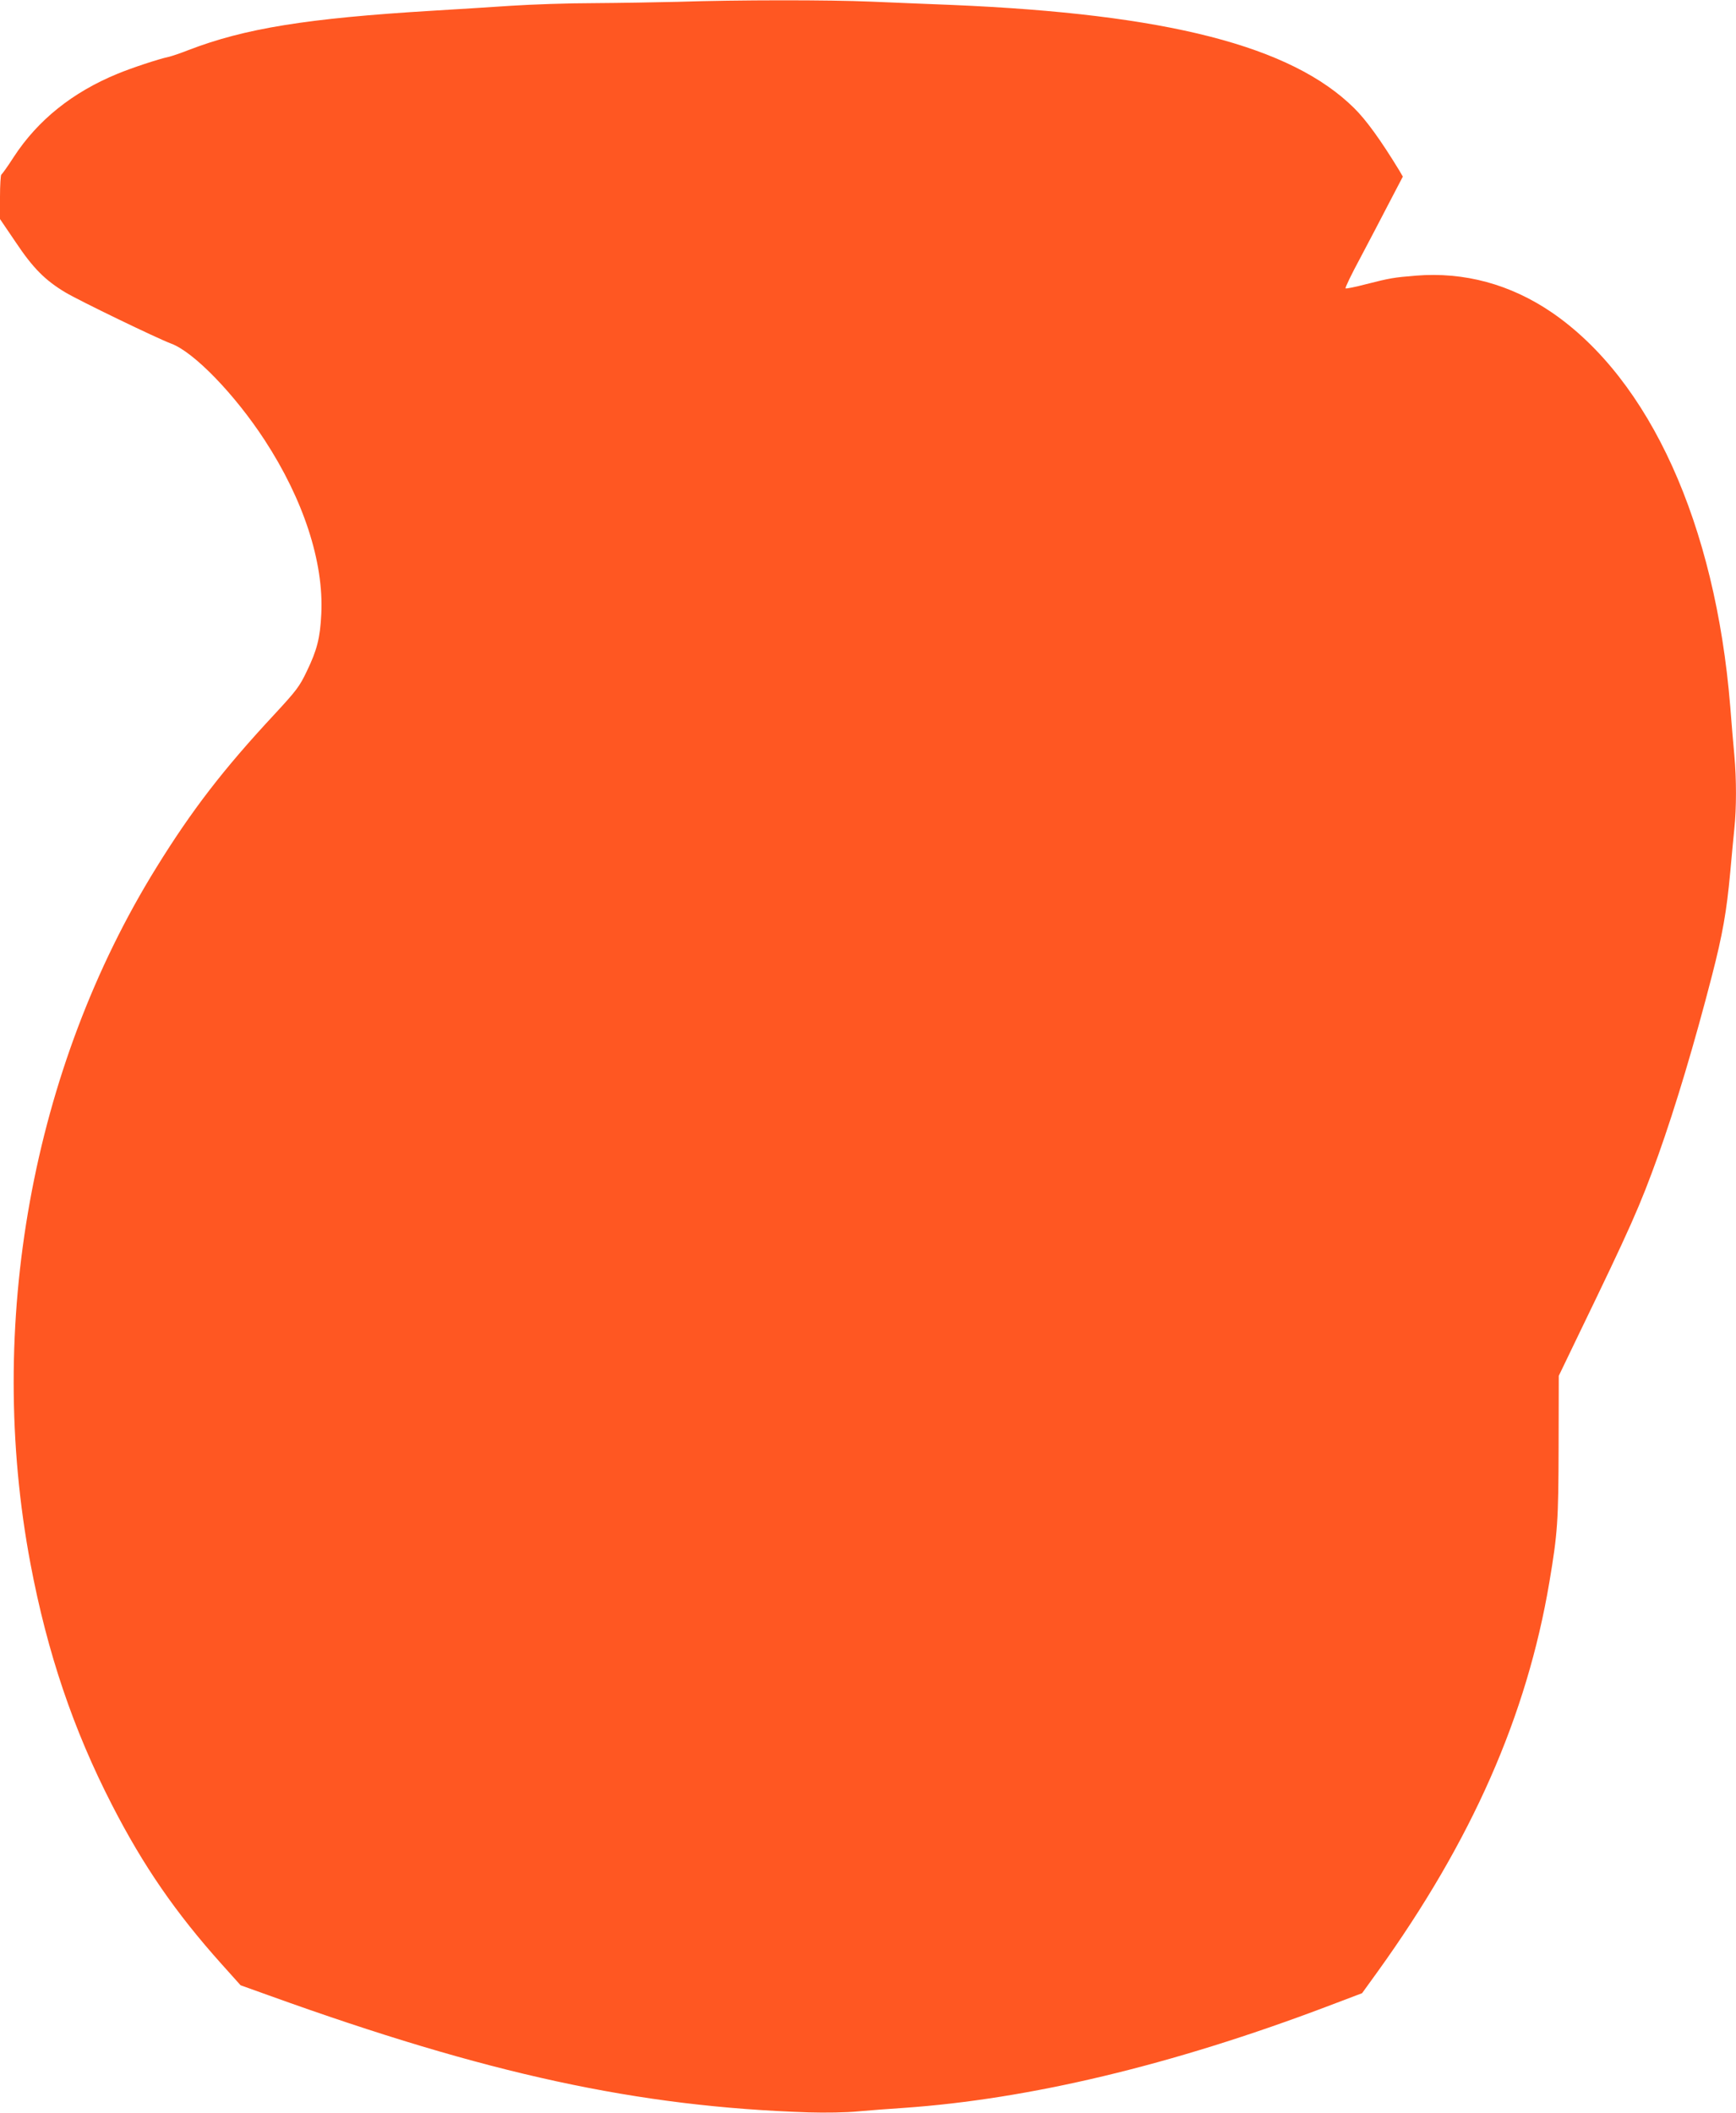
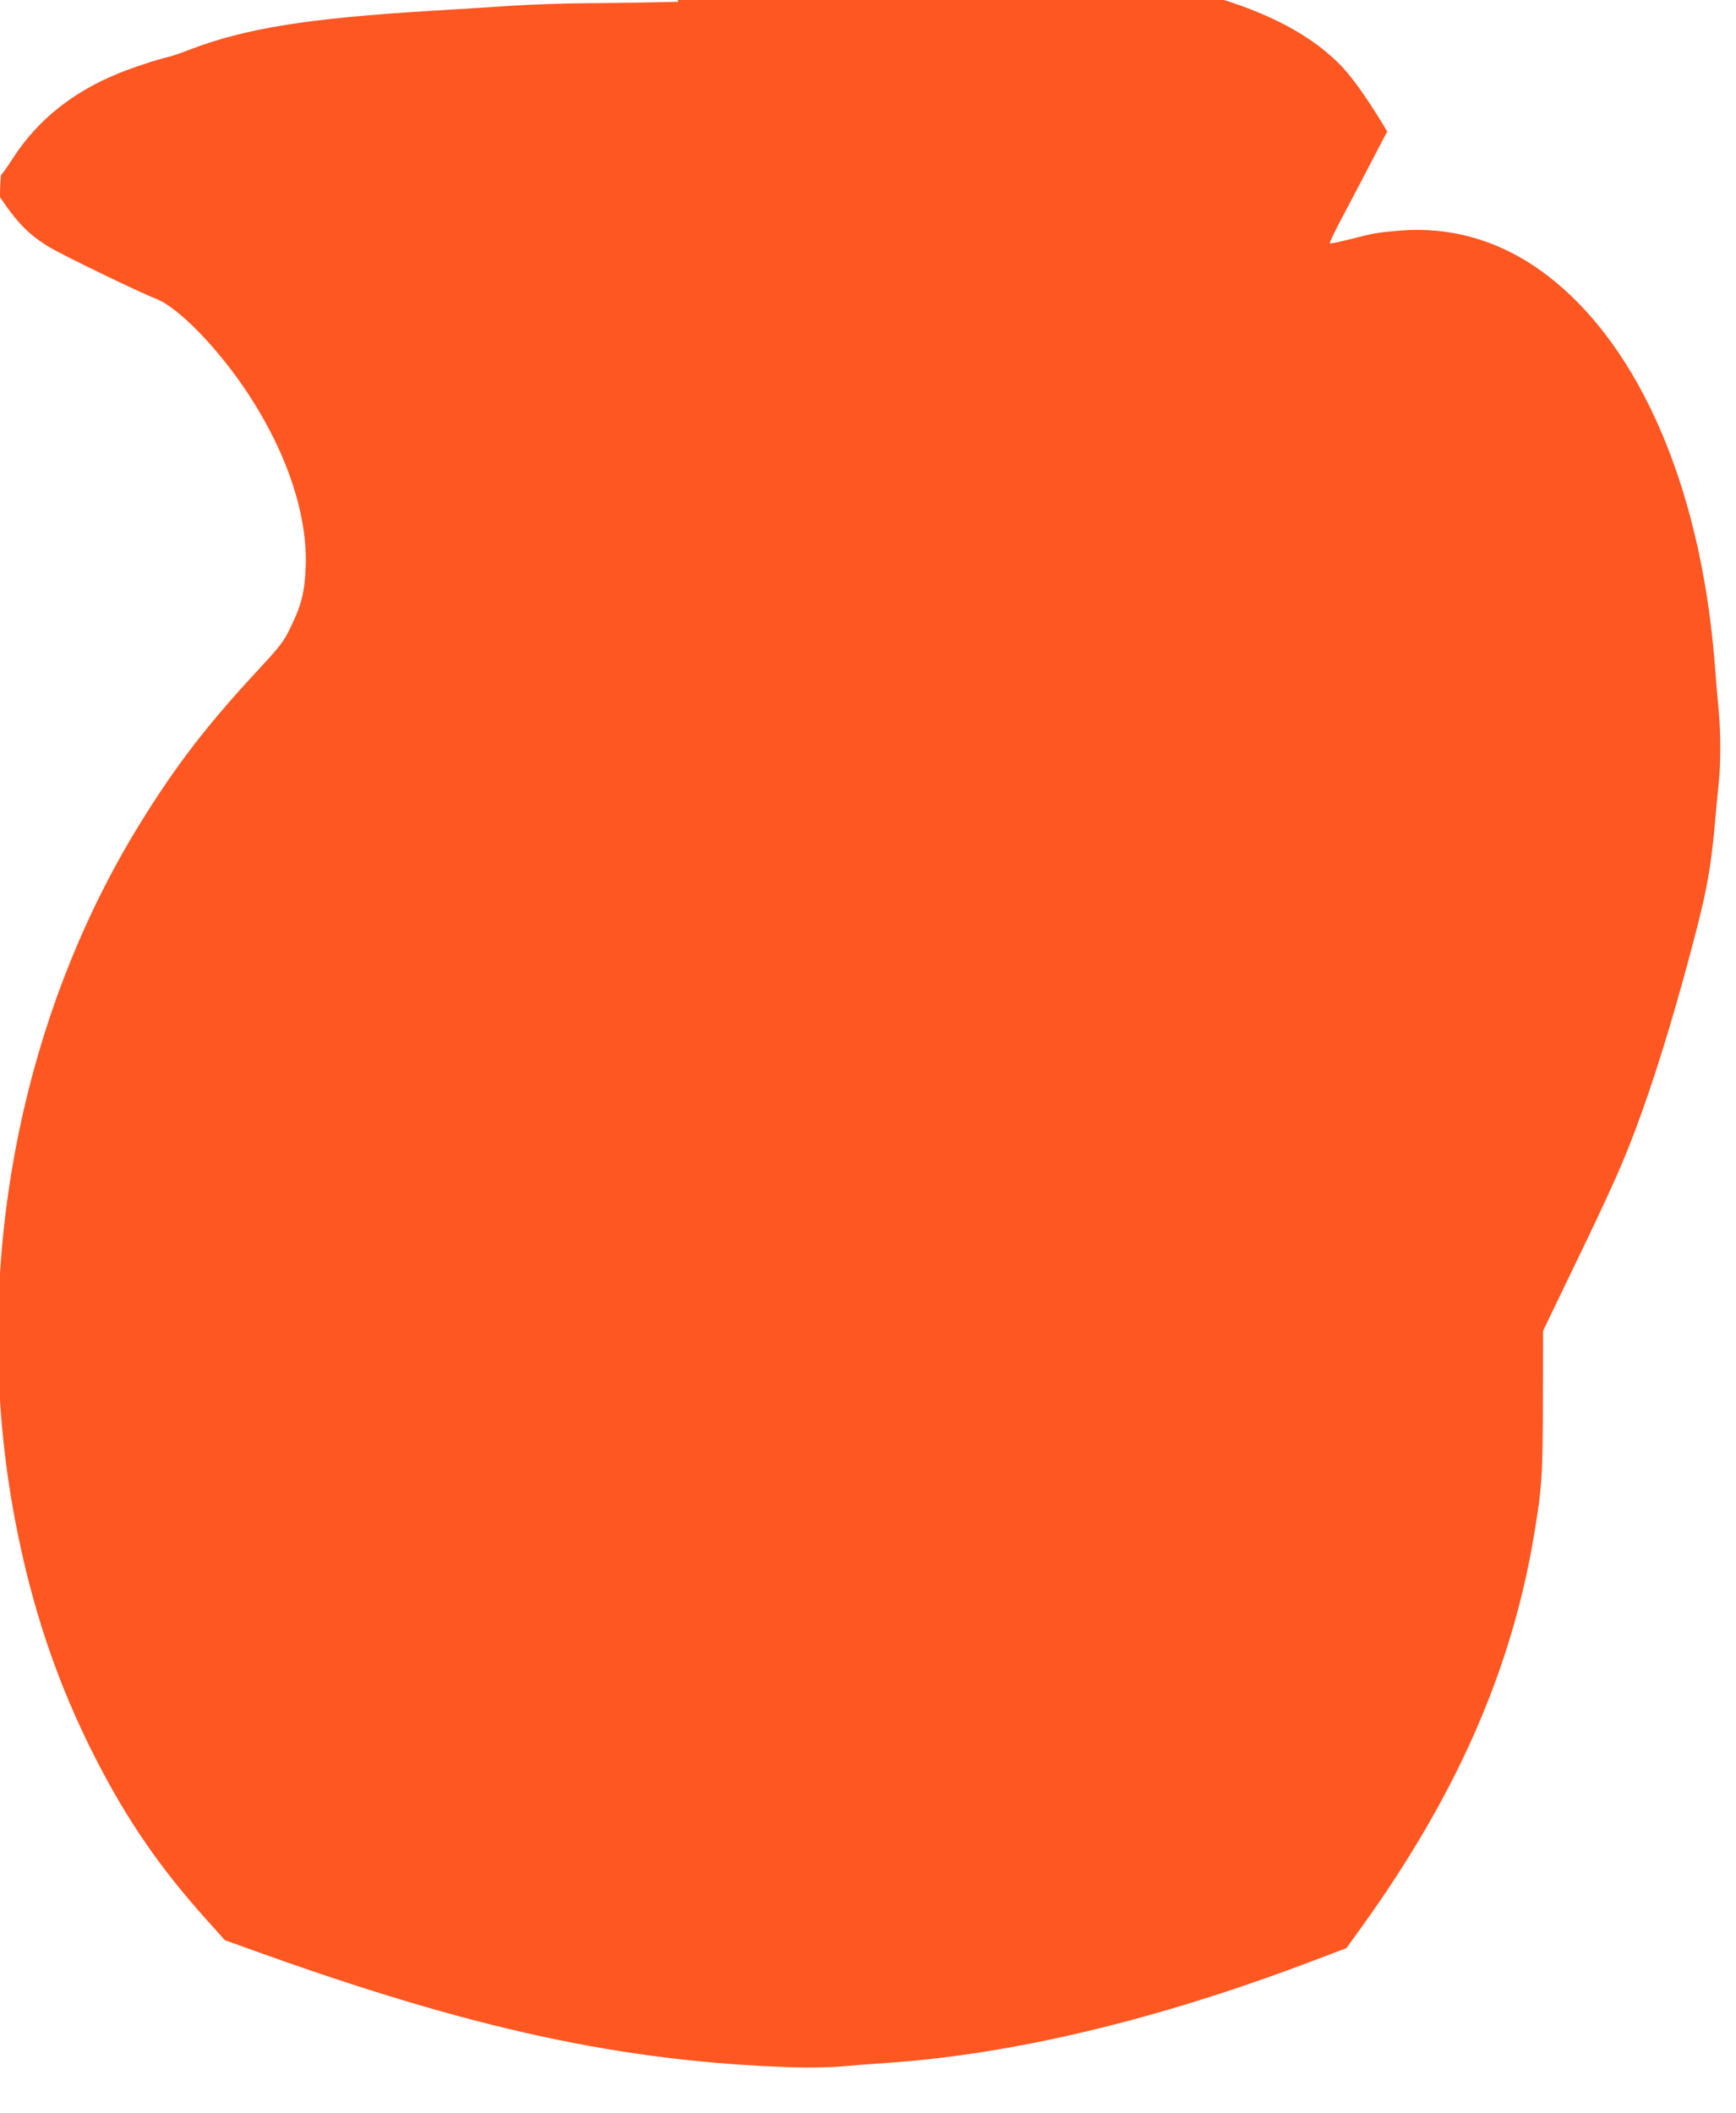
<svg xmlns="http://www.w3.org/2000/svg" version="1.0" width="1052pt" height="1280pt" viewBox="0 0 1052 1280" preserveAspectRatio="xMidYMid meet">
  <g transform="translate(0,1280) scale(0.1,-0.1)" fill="#ff5722" stroke="none">
-     <path d="M4110 12789 c-124 -3 -353 -7 -509 -8 -156 0 -383 -8 -505 -16 -121 -8 -336 -22 -476 -30 -761 -46 -1136 -107 -1477 -238 -48 -19 -104 -38 -123 -42 -60 -13 -221 -66 -308 -102 -273 -112 -483 -281 -628 -503 -37 -58 -72 -106 -76 -108 -4 -2 -8 -63 -8 -136 l0 -133 95 -140 c106 -159 180 -232 302 -305 86 -51 553 -277 641 -310 137 -51 384 -306 565 -583 236 -361 360 -741 344 -1055 -7 -145 -26 -219 -88 -347 -44 -92 -61 -115 -200 -265 -306 -329 -497 -577 -711 -923 -755 -1218 -1036 -2774 -763 -4220 102 -539 259 -1003 494 -1460 190 -370 386 -654 666 -966 l113 -126 173 -62 c1324 -477 2234 -674 3269 -708 101 -3 228 -1 300 6 69 6 193 16 275 21 763 53 1626 259 2560 612 l219 83 94 130 c571 794 904 1549 1041 2360 50 297 55 369 56 820 l1 430 118 245 c318 657 374 783 485 1092 105 295 219 675 326 1090 64 249 88 385 110 623 8 94 20 213 25 265 13 122 13 302 0 444 -6 61 -17 195 -25 297 -90 1104 -487 1979 -1081 2386 -251 171 -531 247 -825 223 -134 -11 -157 -15 -302 -52 -65 -17 -120 -28 -123 -25 -4 3 36 86 89 184 52 98 131 249 176 336 l82 157 -22 38 c-113 185 -200 305 -273 377 -381 377 -1135 570 -2436 625 -140 5 -361 15 -490 20 -254 11 -808 11 -1170 -1z" />
+     <path d="M4110 12789 c-124 -3 -353 -7 -509 -8 -156 0 -383 -8 -505 -16 -121 -8 -336 -22 -476 -30 -761 -46 -1136 -107 -1477 -238 -48 -19 -104 -38 -123 -42 -60 -13 -221 -66 -308 -102 -273 -112 -483 -281 -628 -503 -37 -58 -72 -106 -76 -108 -4 -2 -8 -63 -8 -136 c106 -159 180 -232 302 -305 86 -51 553 -277 641 -310 137 -51 384 -306 565 -583 236 -361 360 -741 344 -1055 -7 -145 -26 -219 -88 -347 -44 -92 -61 -115 -200 -265 -306 -329 -497 -577 -711 -923 -755 -1218 -1036 -2774 -763 -4220 102 -539 259 -1003 494 -1460 190 -370 386 -654 666 -966 l113 -126 173 -62 c1324 -477 2234 -674 3269 -708 101 -3 228 -1 300 6 69 6 193 16 275 21 763 53 1626 259 2560 612 l219 83 94 130 c571 794 904 1549 1041 2360 50 297 55 369 56 820 l1 430 118 245 c318 657 374 783 485 1092 105 295 219 675 326 1090 64 249 88 385 110 623 8 94 20 213 25 265 13 122 13 302 0 444 -6 61 -17 195 -25 297 -90 1104 -487 1979 -1081 2386 -251 171 -531 247 -825 223 -134 -11 -157 -15 -302 -52 -65 -17 -120 -28 -123 -25 -4 3 36 86 89 184 52 98 131 249 176 336 l82 157 -22 38 c-113 185 -200 305 -273 377 -381 377 -1135 570 -2436 625 -140 5 -361 15 -490 20 -254 11 -808 11 -1170 -1z" />
  </g>
</svg>